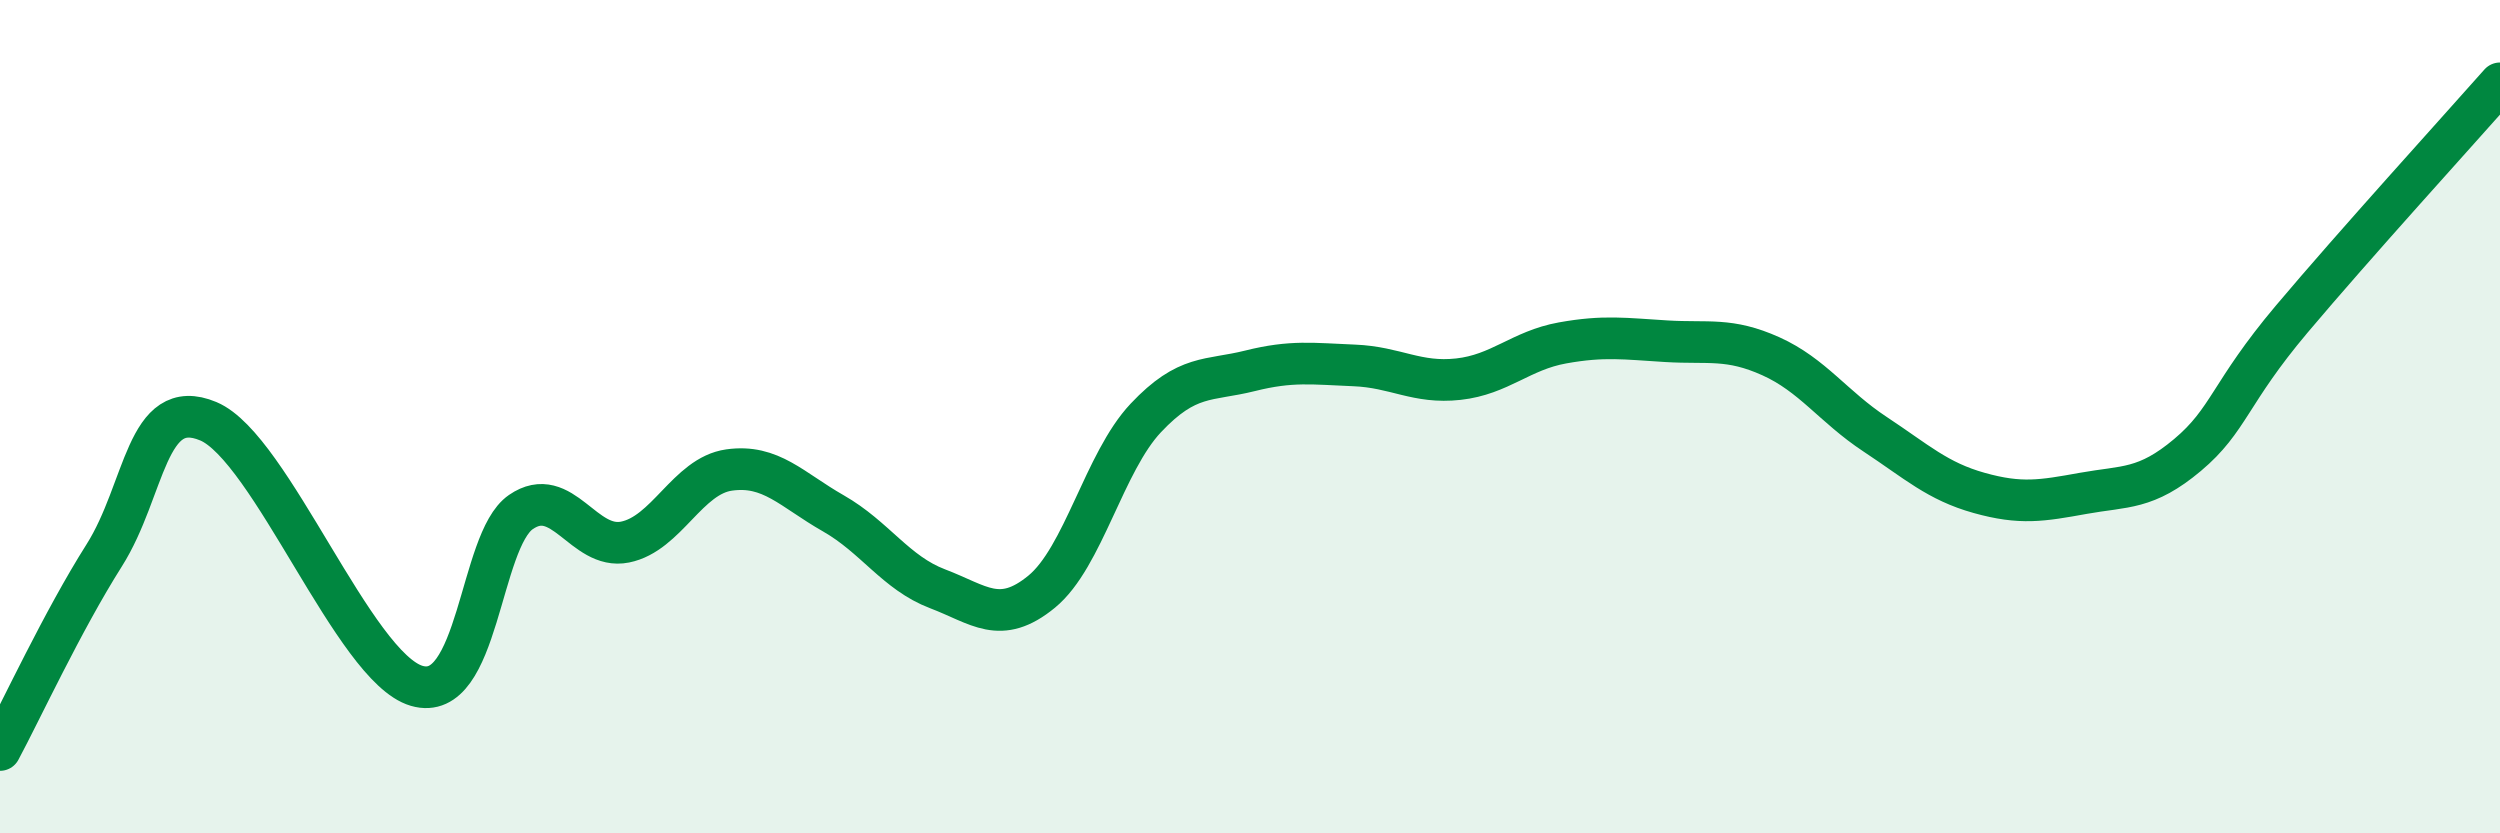
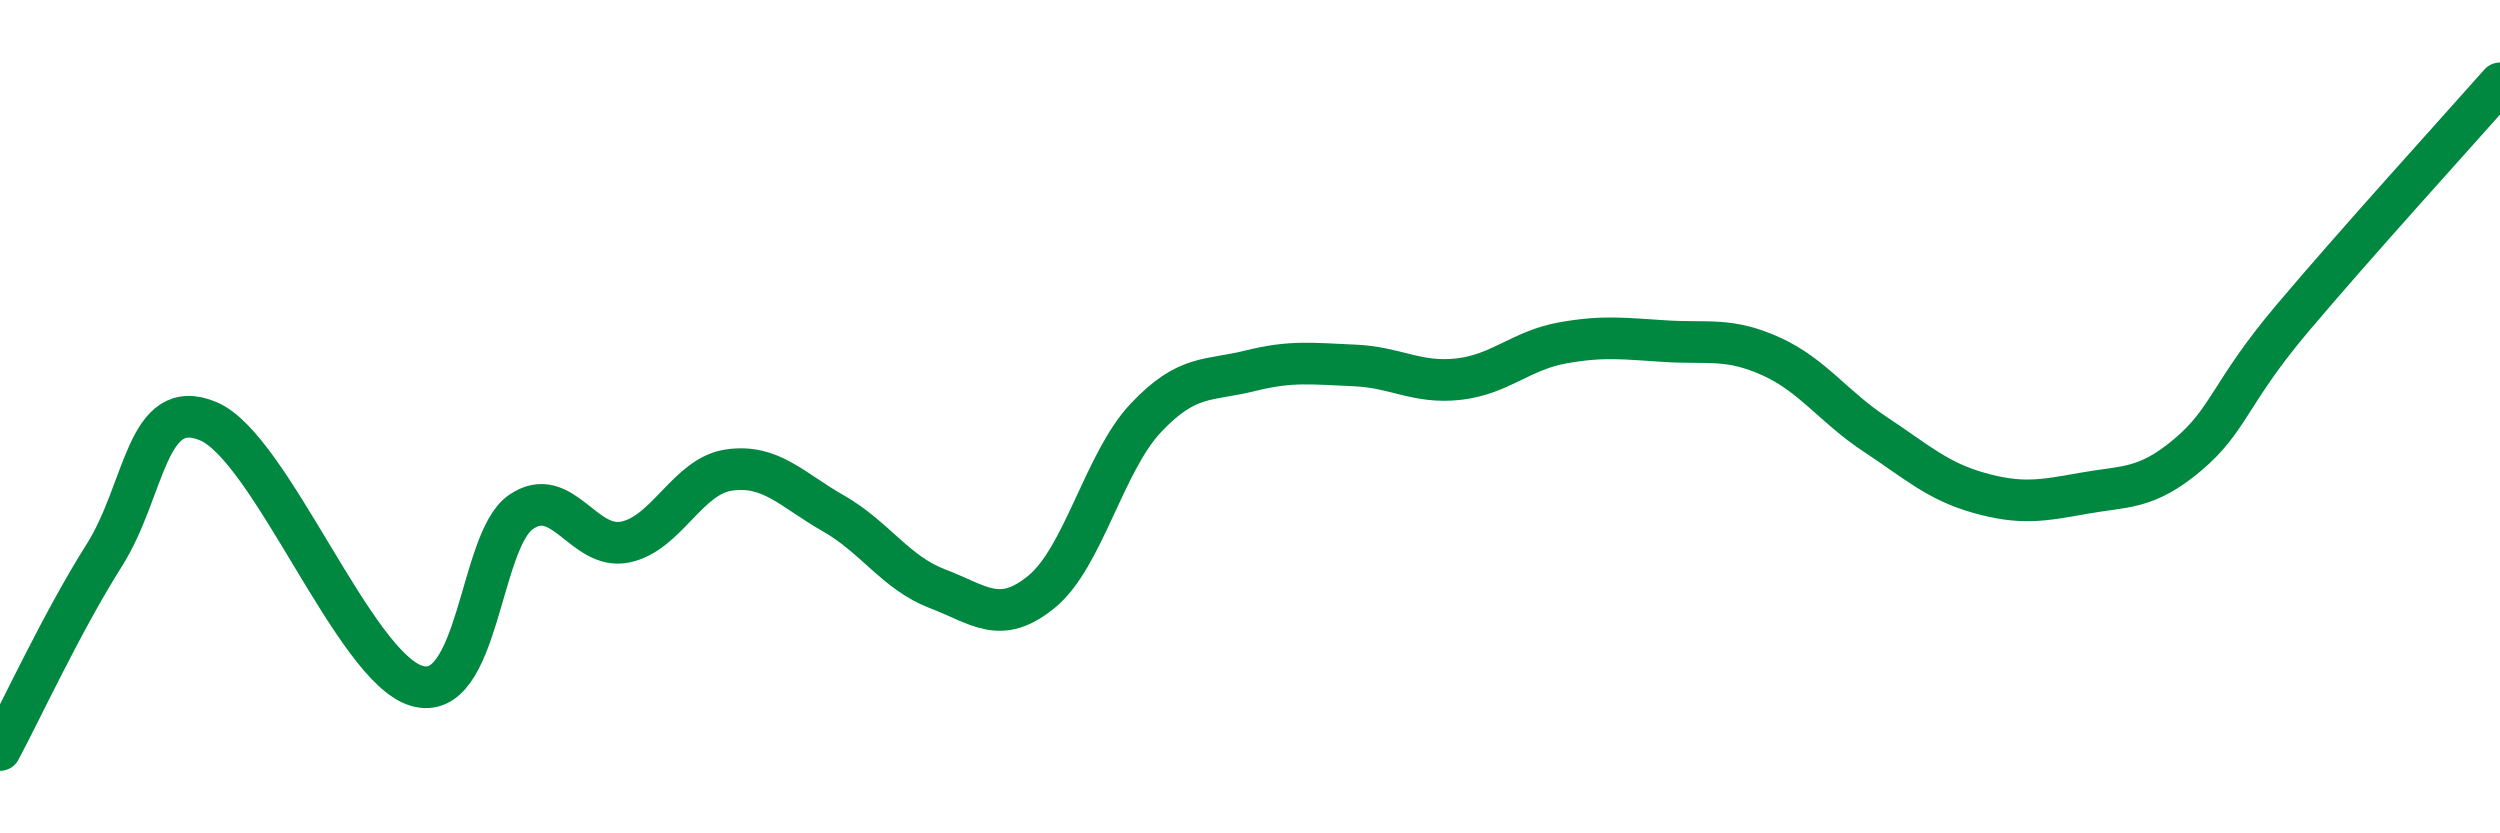
<svg xmlns="http://www.w3.org/2000/svg" width="60" height="20" viewBox="0 0 60 20">
-   <path d="M 0,18 C 0.5,17.07 1.5,14.91 2.5,13.33 C 3.5,11.75 3.5,9.48 5,10.11 C 6.5,10.74 8.5,16.02 10,16.46 C 11.5,16.9 11.5,12.98 12.5,12.29 C 13.5,11.6 14,13.21 15,13.01 C 16,12.81 16.5,11.42 17.5,11.28 C 18.5,11.14 19,11.75 20,12.32 C 21,12.89 21.5,13.75 22.5,14.13 C 23.5,14.51 24,15.02 25,14.2 C 26,13.38 26.5,11.09 27.5,10.03 C 28.5,8.97 29,9.15 30,8.9 C 31,8.65 31.5,8.73 32.5,8.77 C 33.5,8.81 34,9.21 35,9.1 C 36,8.99 36.5,8.41 37.5,8.23 C 38.5,8.05 39,8.13 40,8.19 C 41,8.25 41.5,8.1 42.5,8.55 C 43.5,9 44,9.76 45,10.42 C 46,11.08 46.5,11.55 47.5,11.83 C 48.5,12.11 49,12.02 50,11.84 C 51,11.66 51.5,11.76 52.5,10.92 C 53.5,10.08 53.5,9.44 55,7.66 C 56.5,5.88 59,3.13 60,2L60 20L0 20Z" fill="#008740" opacity="0.1" stroke-linecap="round" stroke-linejoin="round" />
  <path d="M 0,18 C 0.5,17.07 1.5,14.91 2.5,13.33 C 3.5,11.75 3.5,9.48 5,10.11 C 6.5,10.74 8.5,16.02 10,16.46 C 11.5,16.9 11.5,12.98 12.5,12.29 C 13.5,11.6 14,13.21 15,13.01 C 16,12.81 16.5,11.42 17.5,11.28 C 18.5,11.14 19,11.75 20,12.32 C 21,12.89 21.5,13.75 22.5,14.13 C 23.5,14.51 24,15.02 25,14.2 C 26,13.38 26.5,11.09 27.5,10.03 C 28.5,8.97 29,9.15 30,8.9 C 31,8.65 31.5,8.73 32.5,8.77 C 33.5,8.81 34,9.21 35,9.1 C 36,8.99 36.5,8.41 37.5,8.23 C 38.5,8.05 39,8.13 40,8.19 C 41,8.25 41.5,8.1 42.5,8.55 C 43.5,9 44,9.76 45,10.42 C 46,11.08 46.5,11.55 47.5,11.83 C 48.5,12.11 49,12.02 50,11.84 C 51,11.66 51.5,11.76 52.5,10.92 C 53.5,10.08 53.5,9.44 55,7.66 C 56.5,5.88 59,3.13 60,2" stroke="#008740" stroke-width="1" fill="none" stroke-linecap="round" stroke-linejoin="round" />
</svg>